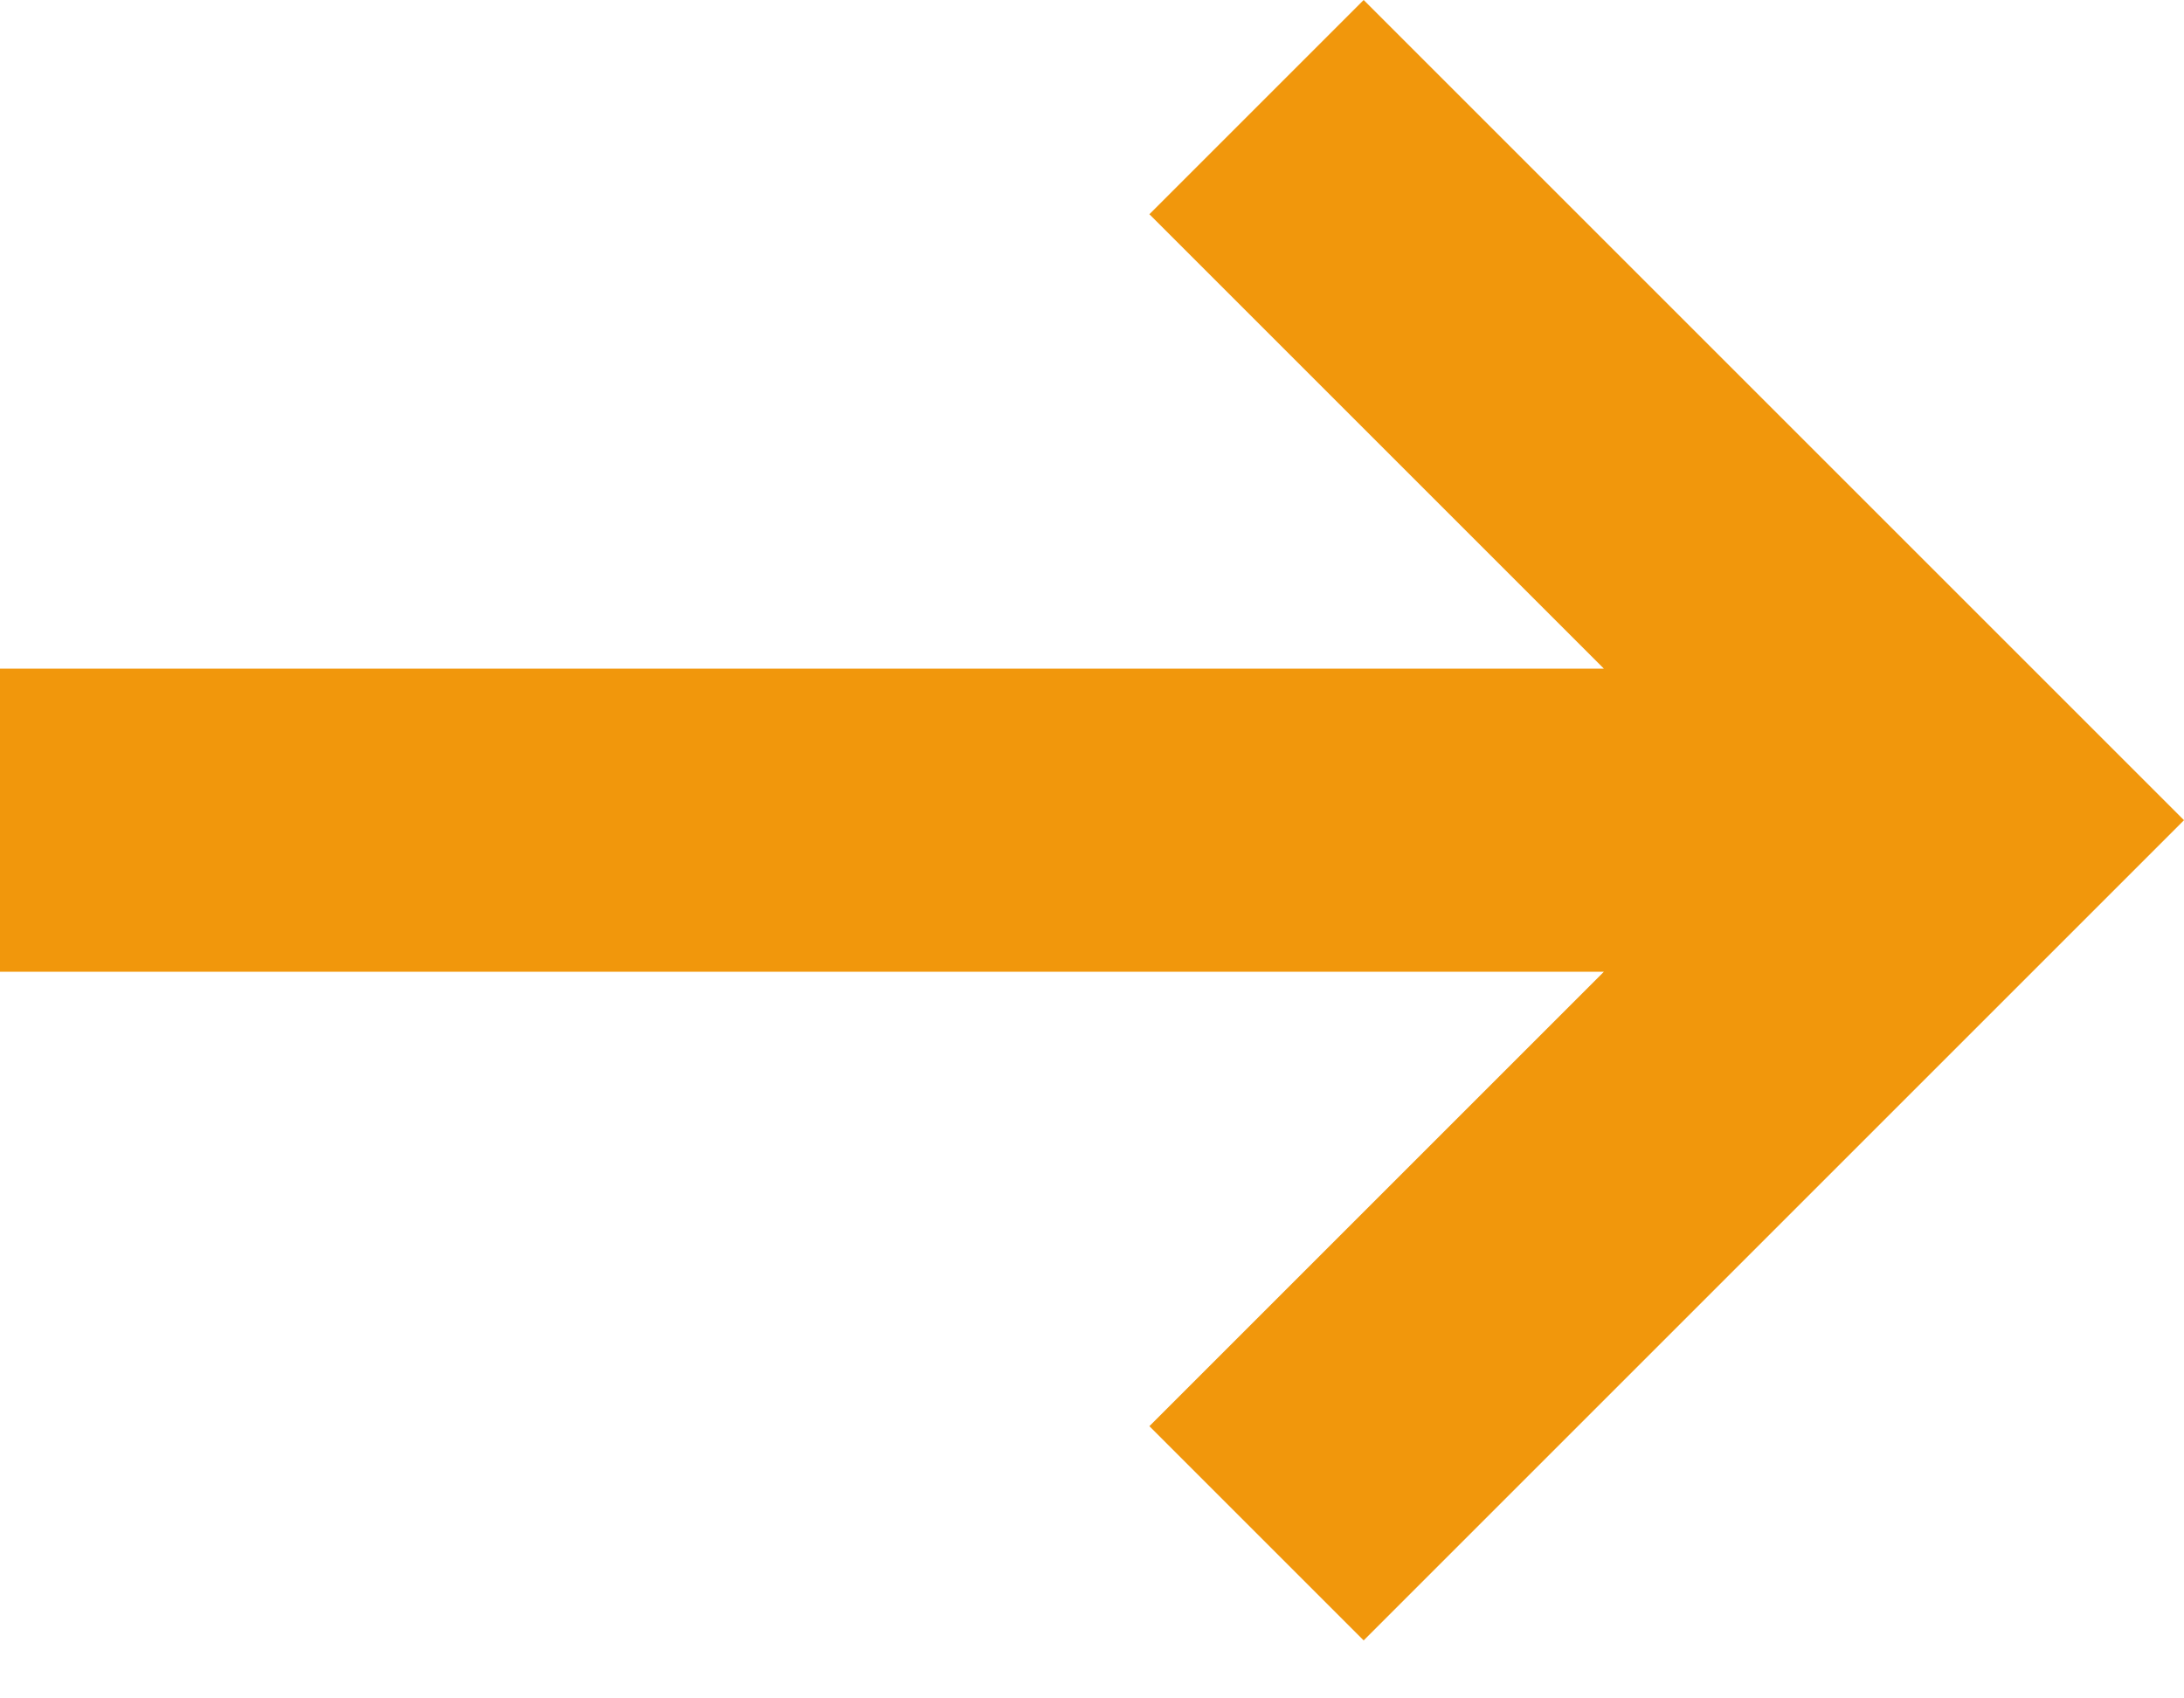
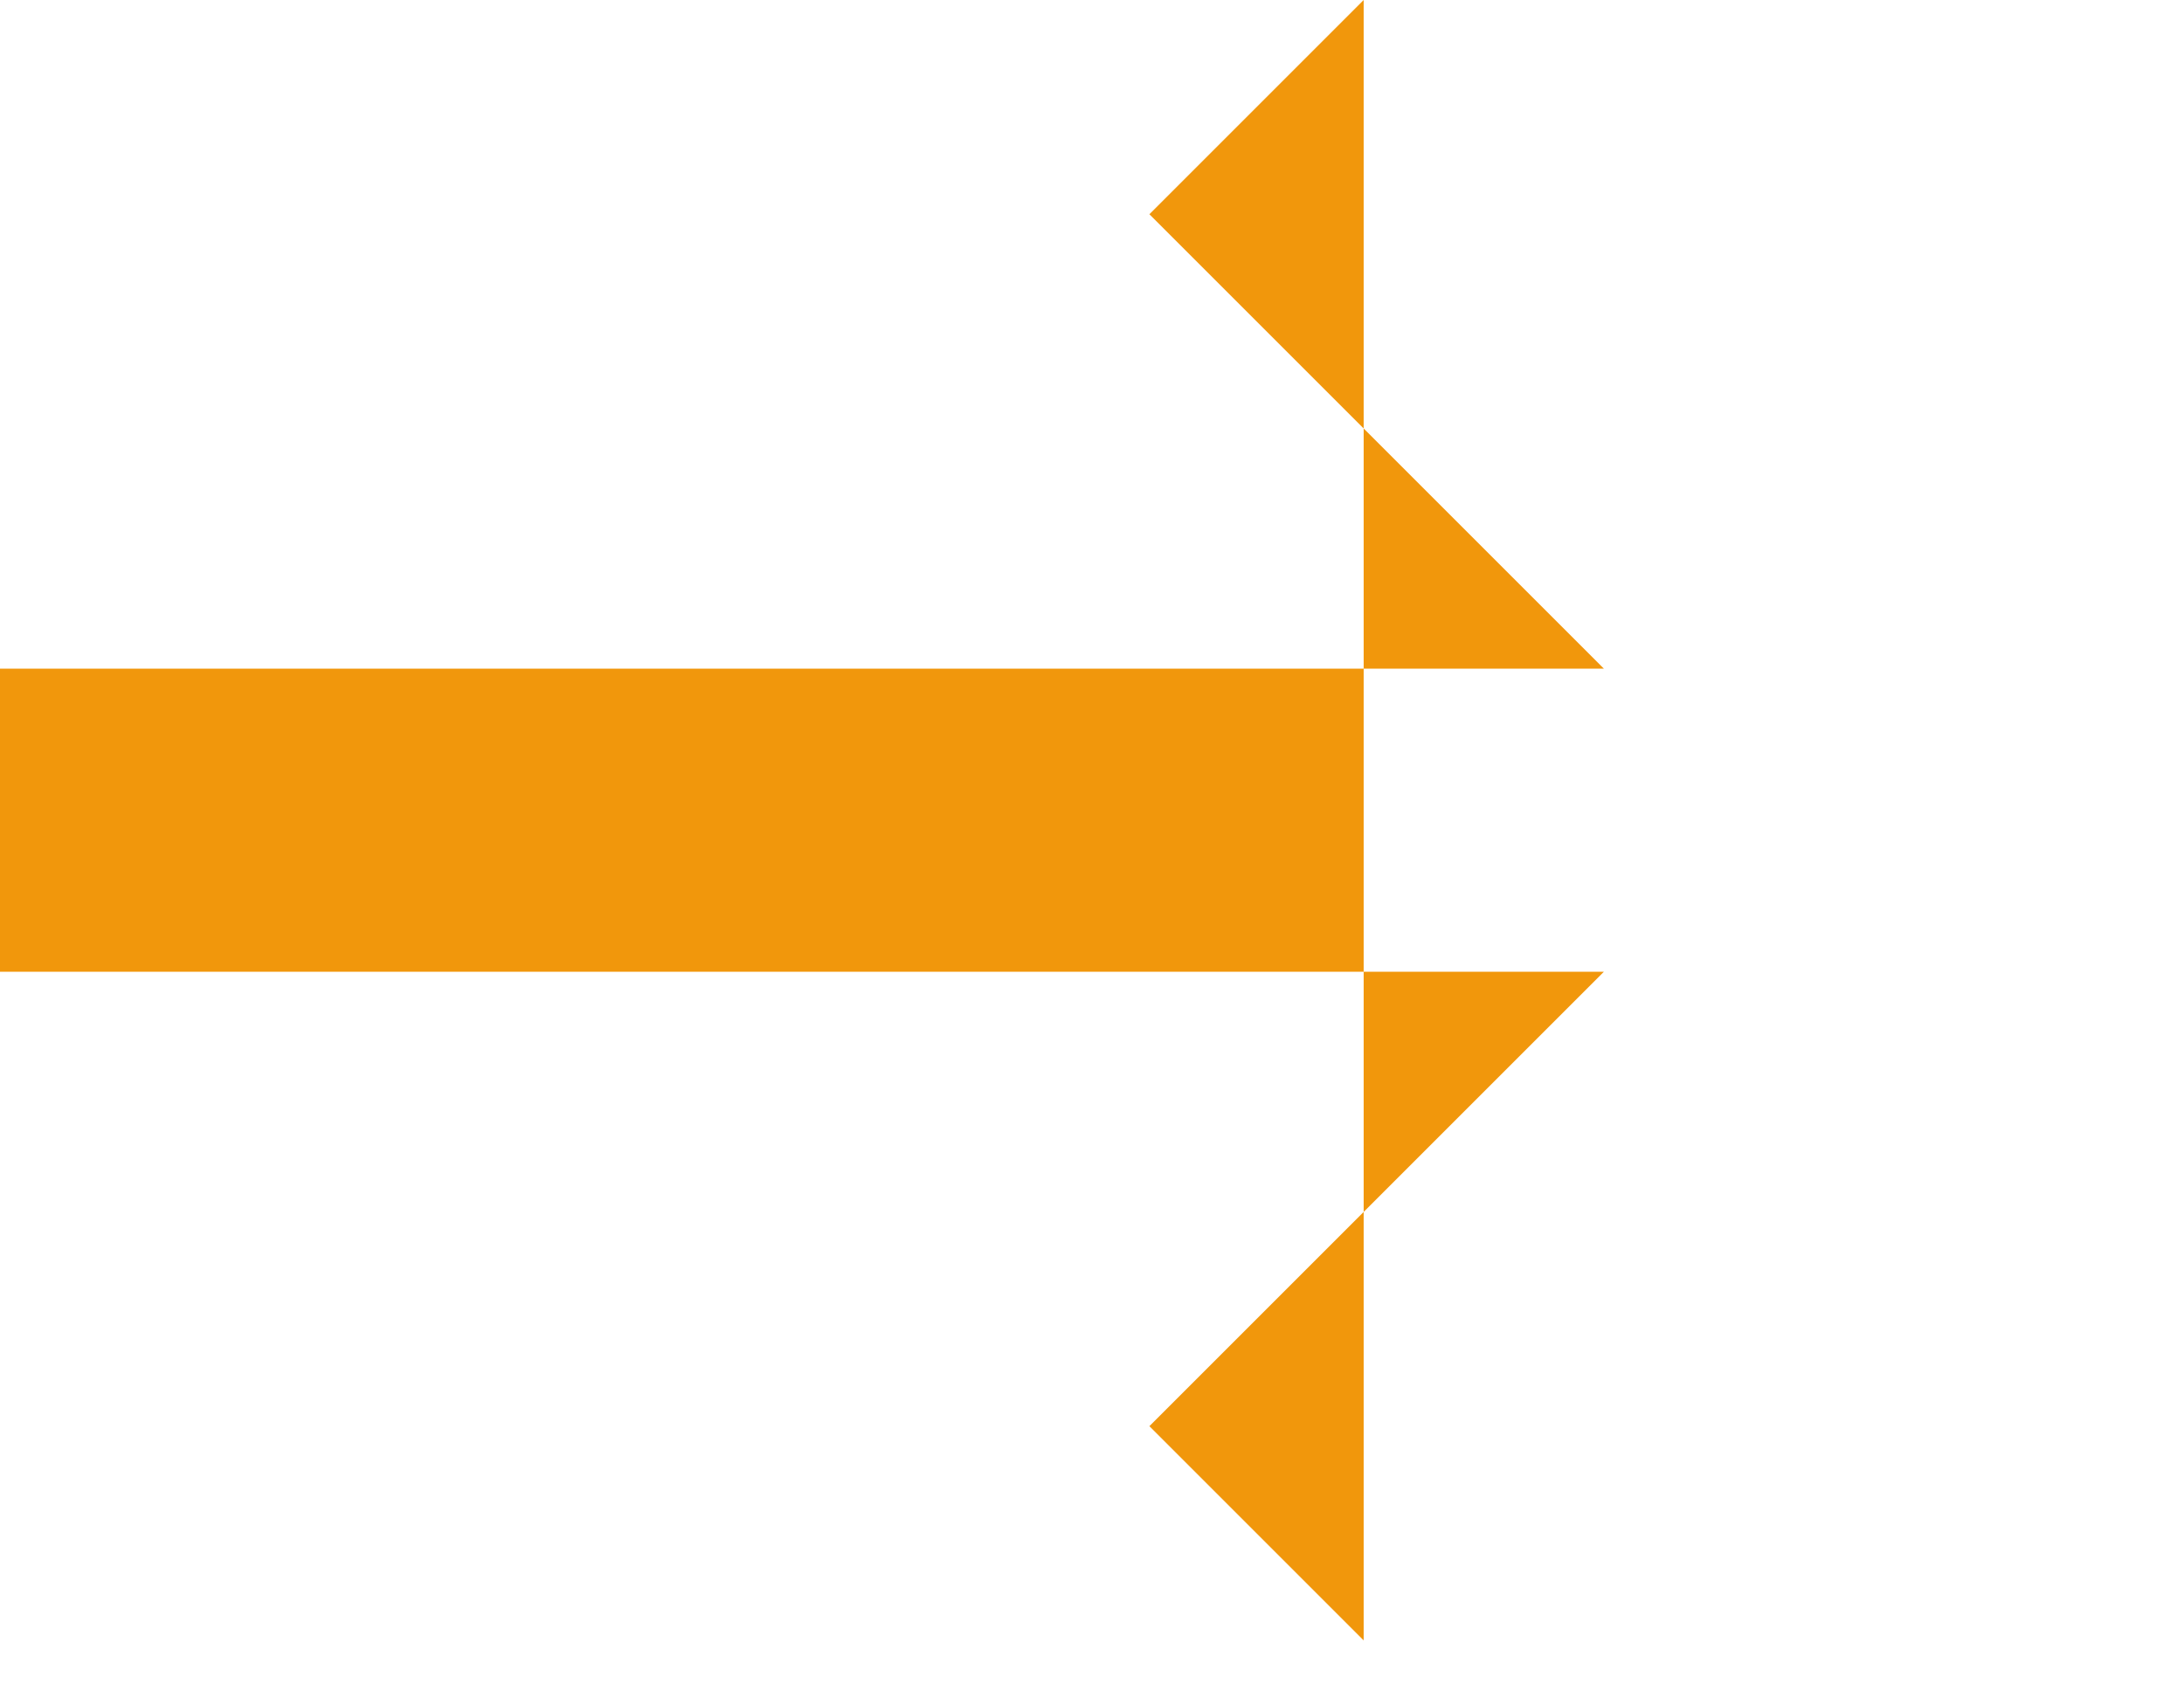
<svg xmlns="http://www.w3.org/2000/svg" width="18" height="14" viewBox="0 0 18 14" fill="none">
-   <path fill-rule="evenodd" clip-rule="evenodd" d="M11.239 0L18 6.761L11.239 13.522L9.473 11.756L13.219 8.01H0V5.512H13.219L9.473 1.766L11.239 0Z" fill="#F1970C" />
+   <path fill-rule="evenodd" clip-rule="evenodd" d="M11.239 0L11.239 13.522L9.473 11.756L13.219 8.01H0V5.512H13.219L9.473 1.766L11.239 0Z" fill="#F1970C" />
</svg>